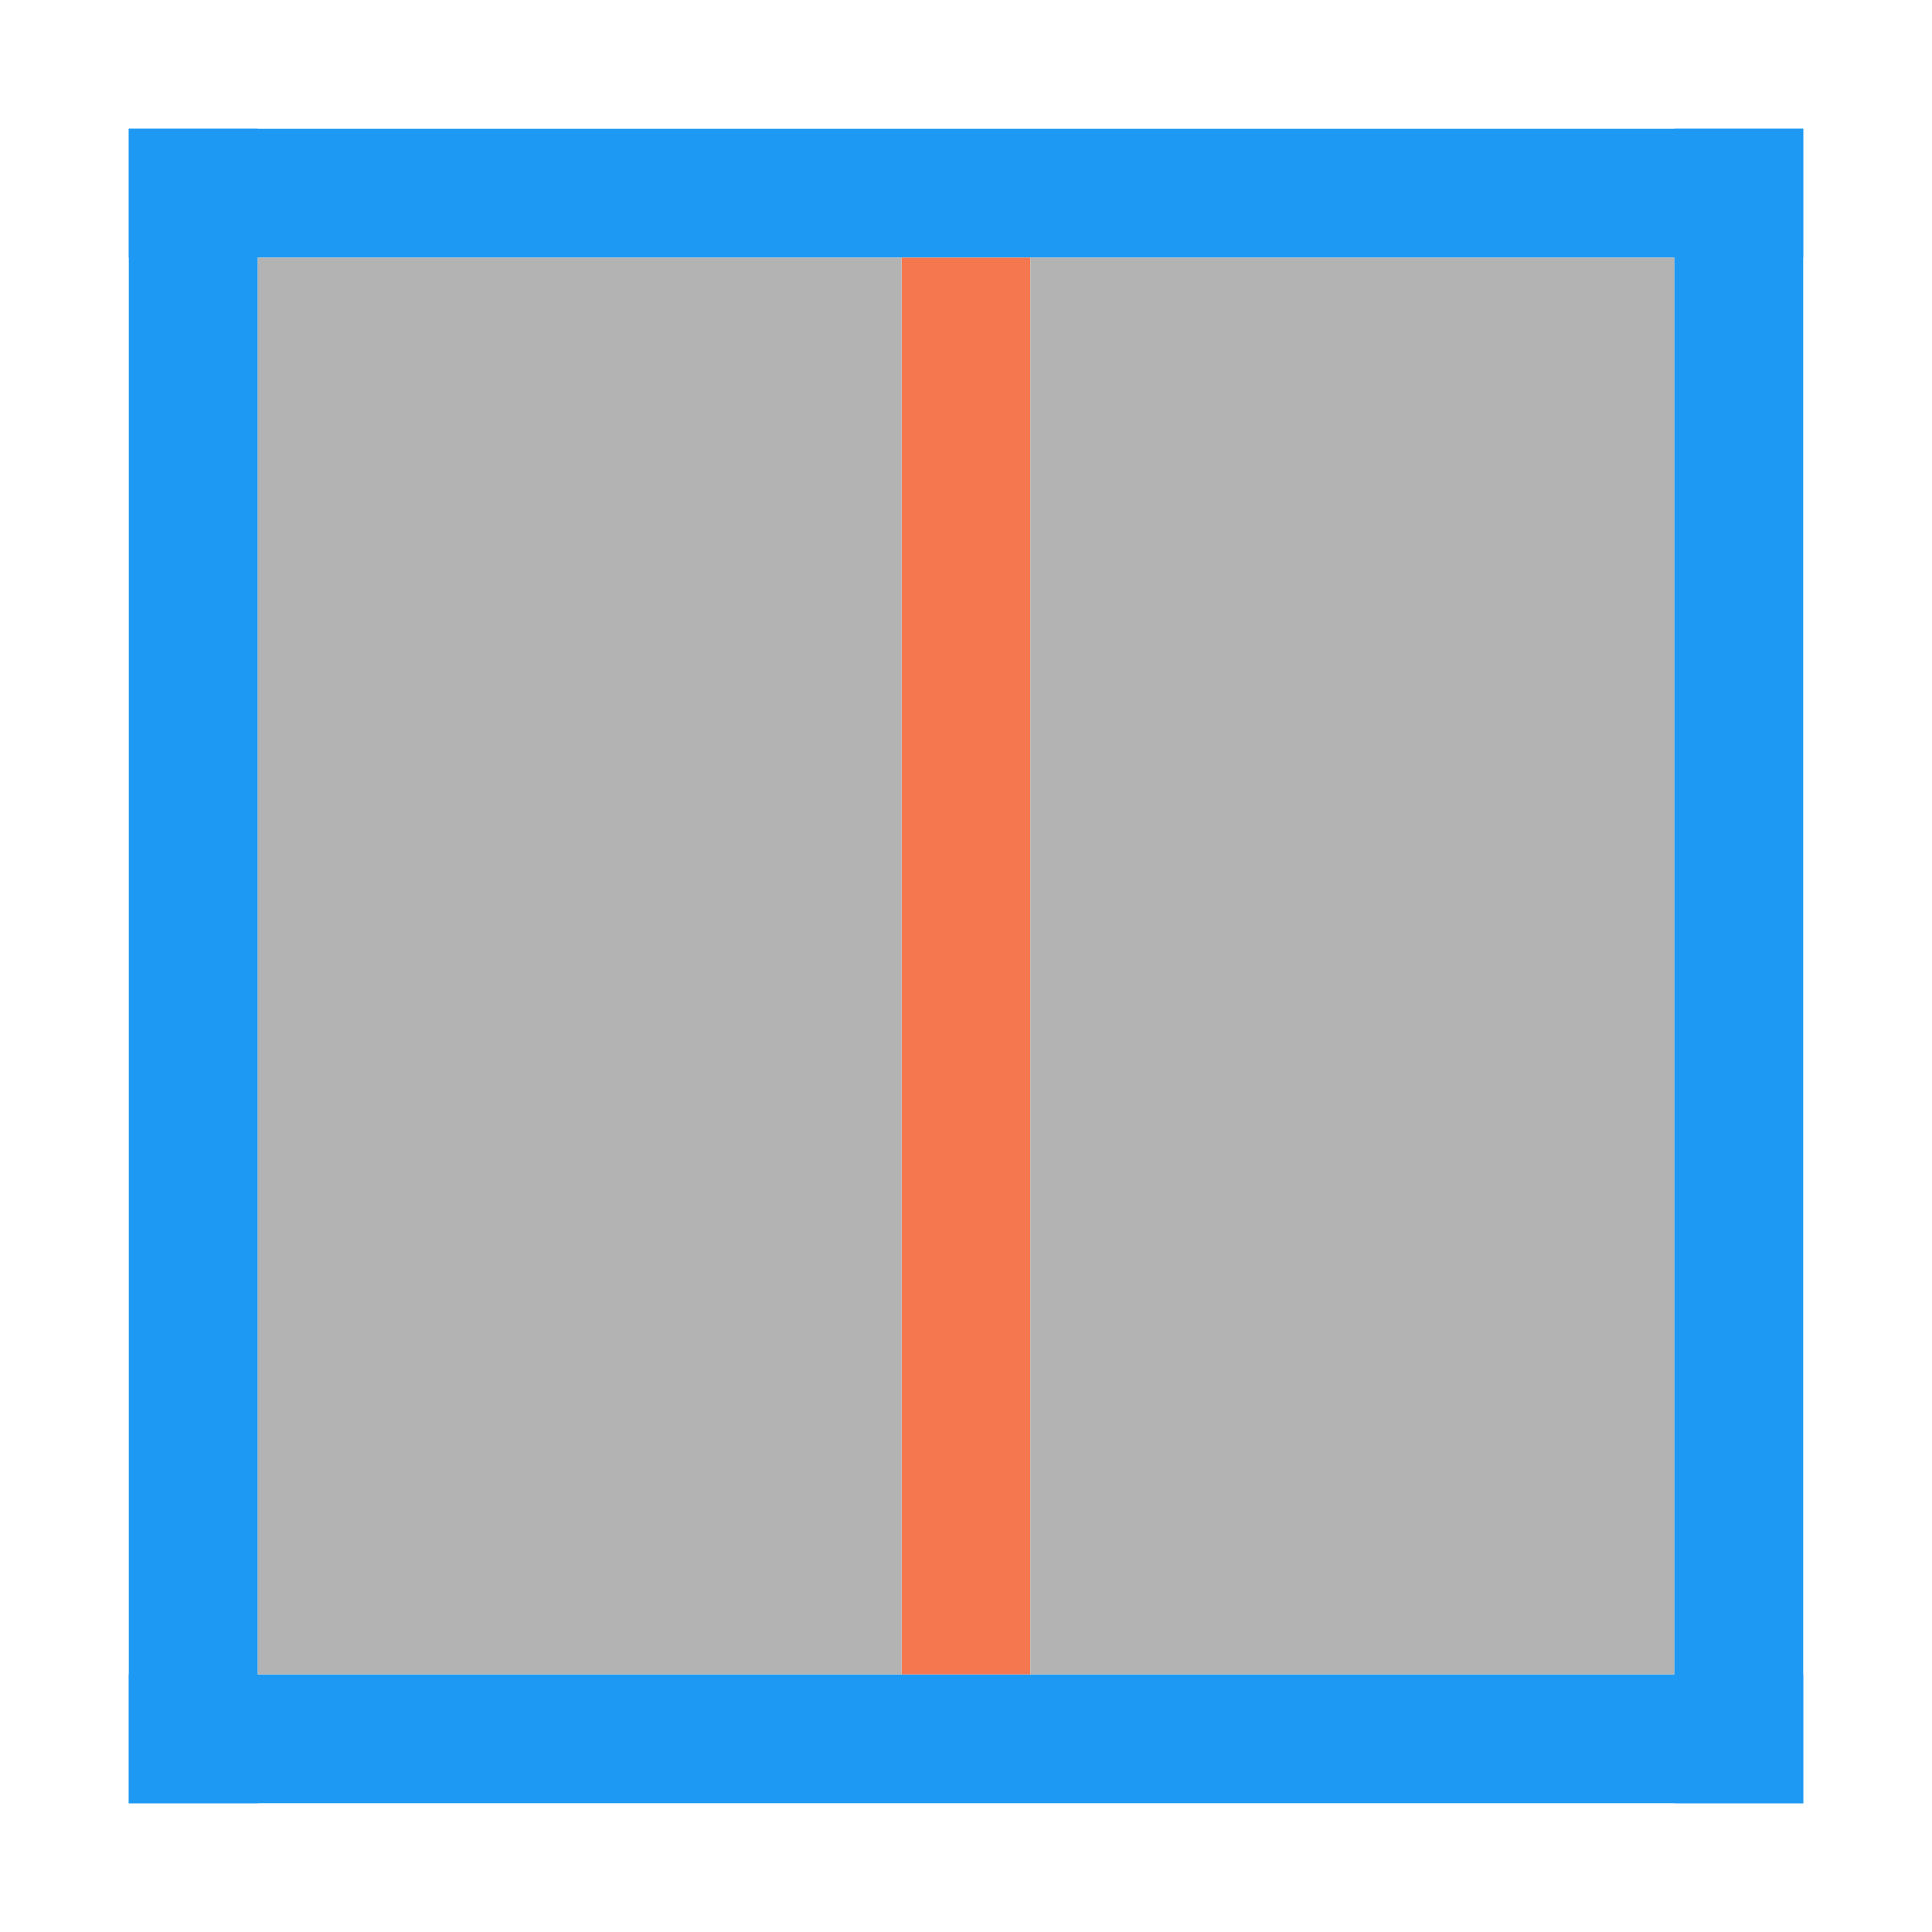
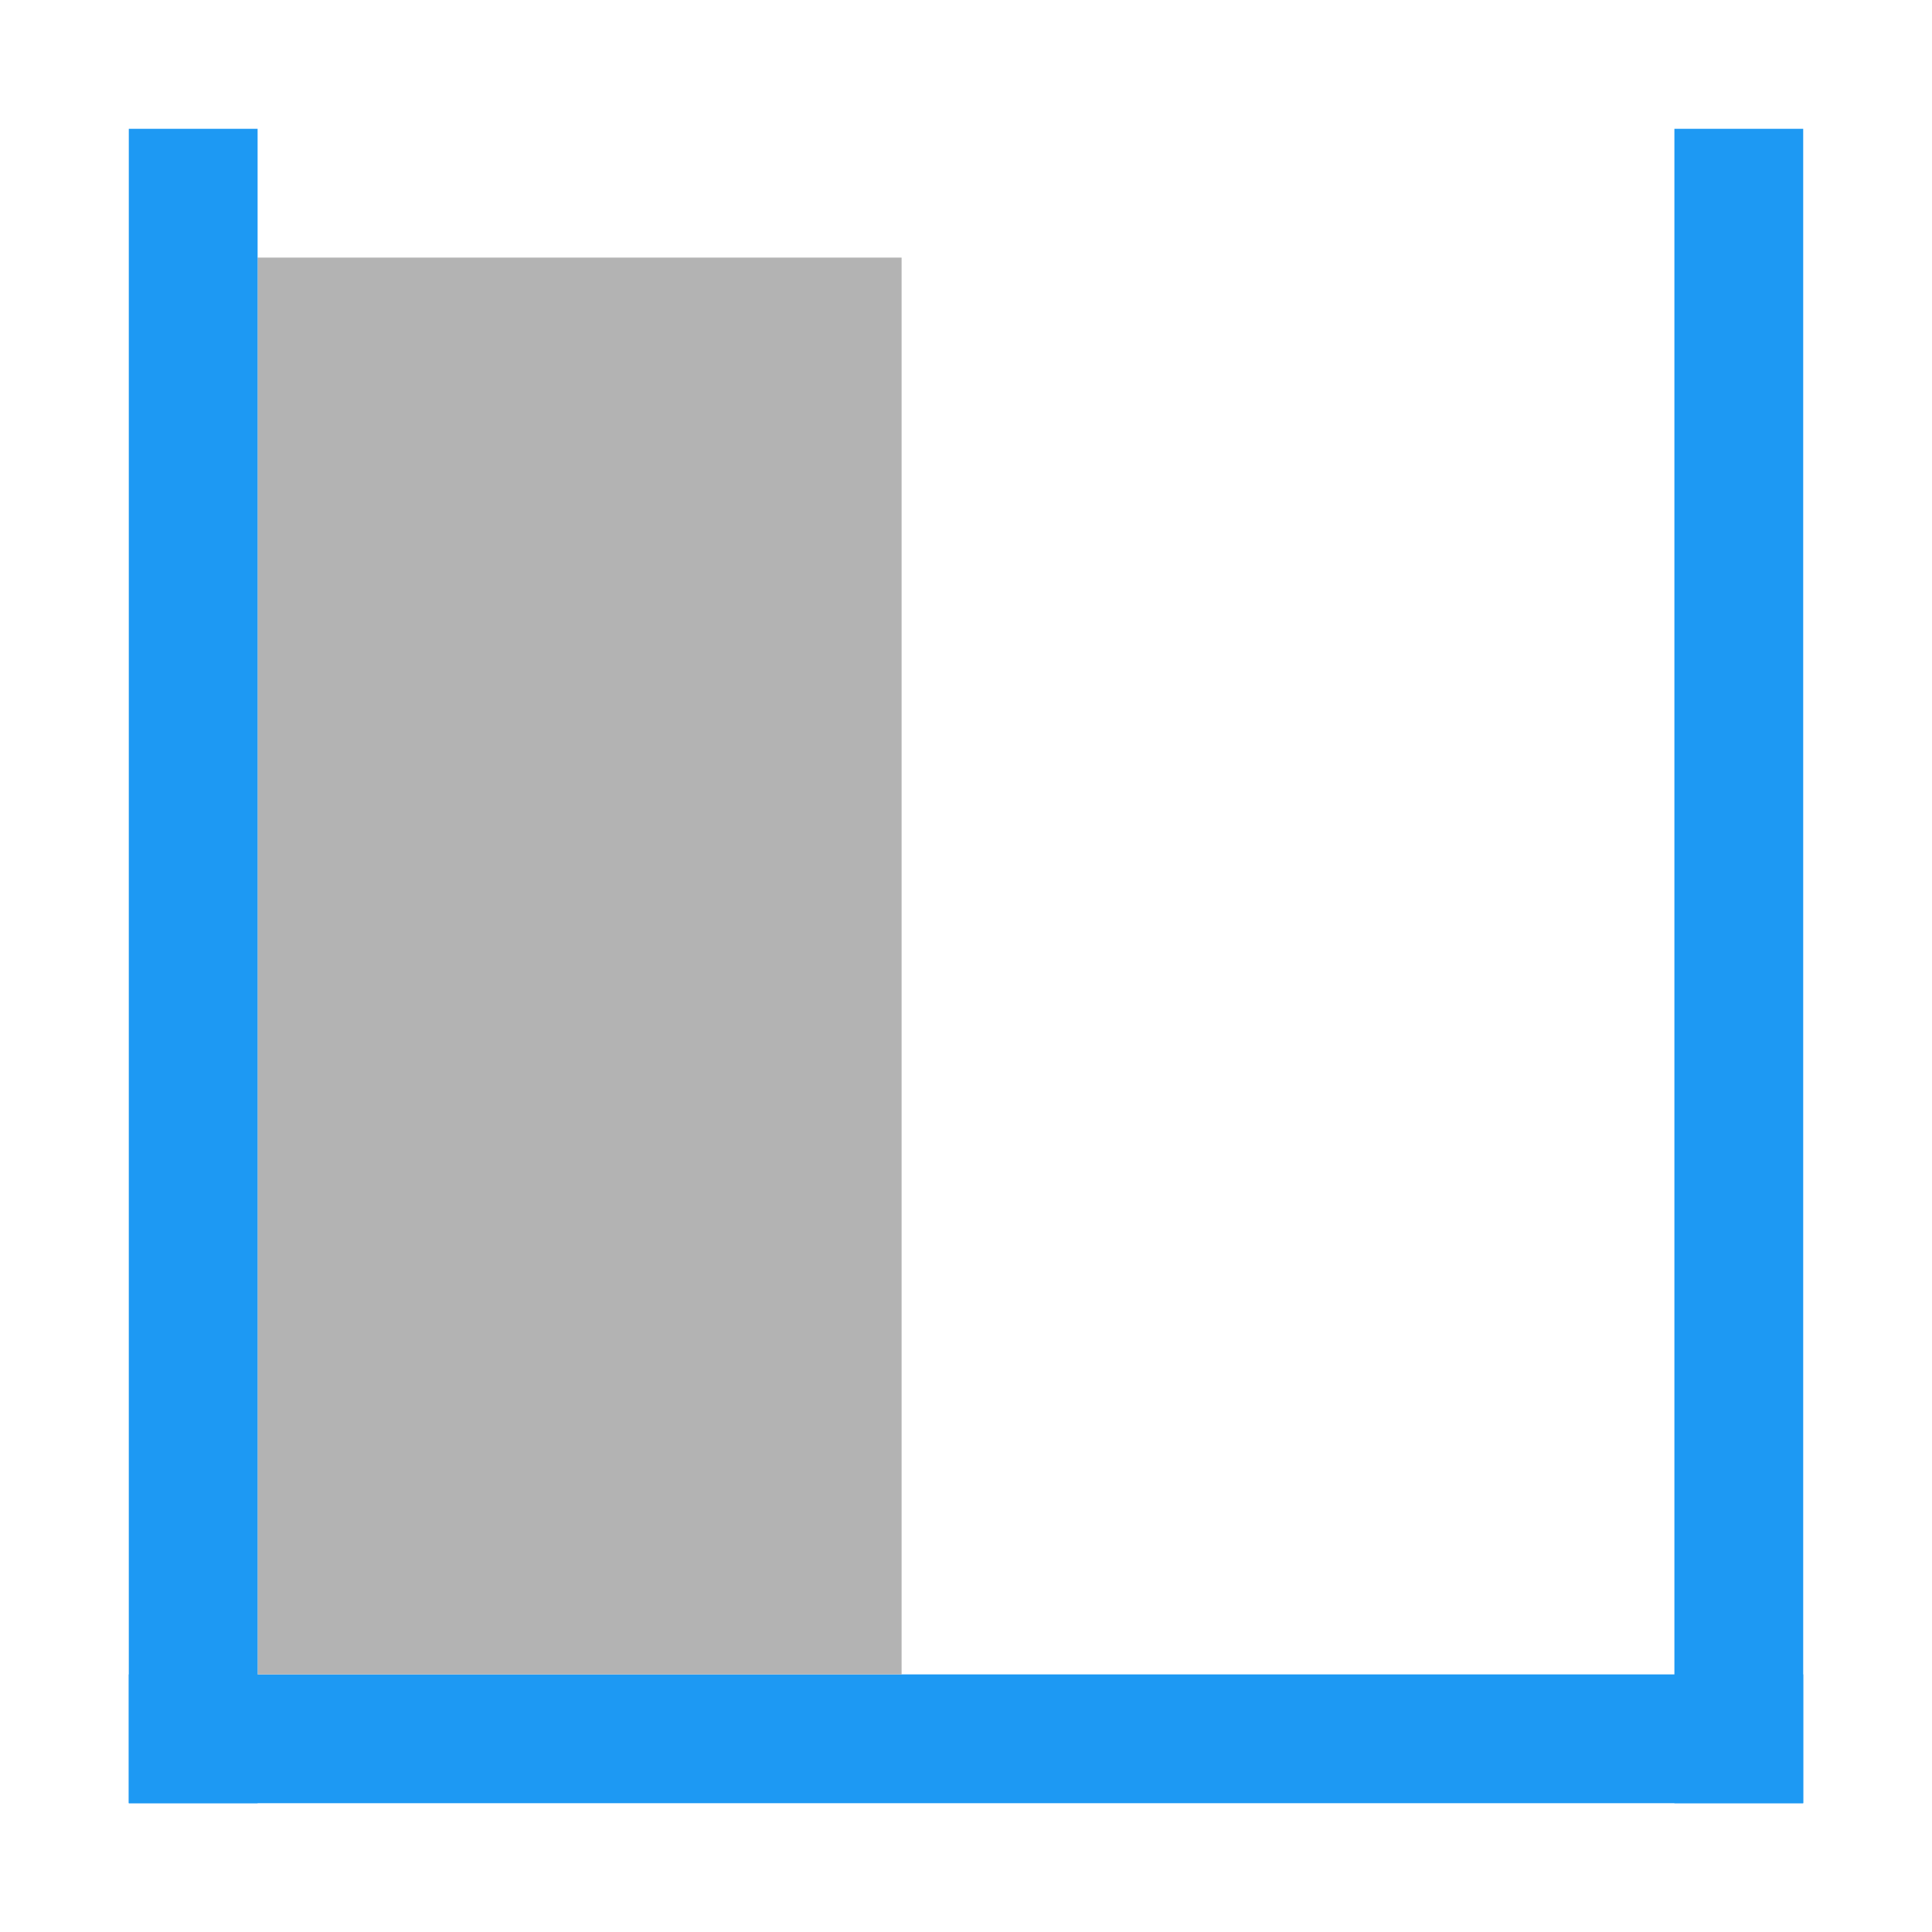
<svg xmlns="http://www.w3.org/2000/svg" height="15" width="15">
  <g transform="translate(-421.714 -532.791)">
    <path d="m422.714 545.791h13v1h-13z" fill="#1d99f3" />
-     <path d="m422.714 533.791h13v 1h-13z" fill="#1d99f3" />
    <g transform="rotate(90)">
-       <path d="m534.791-429.714h11v1h-11z" fill="#f47750" />
-       <path d="m534.791-434.714h11v5h-11z" fill="#b3b3b3" />
      <path d="m534.791-428.714h11v5h-11z" fill="#b3b3b3" />
    </g>
    <path d="m434.714 533.791h1v13h-1z" fill="#1d99f3" />
    <path d="m422.714 533.791h1v13h-1z" fill="#1d99f3" />
  </g>
</svg>